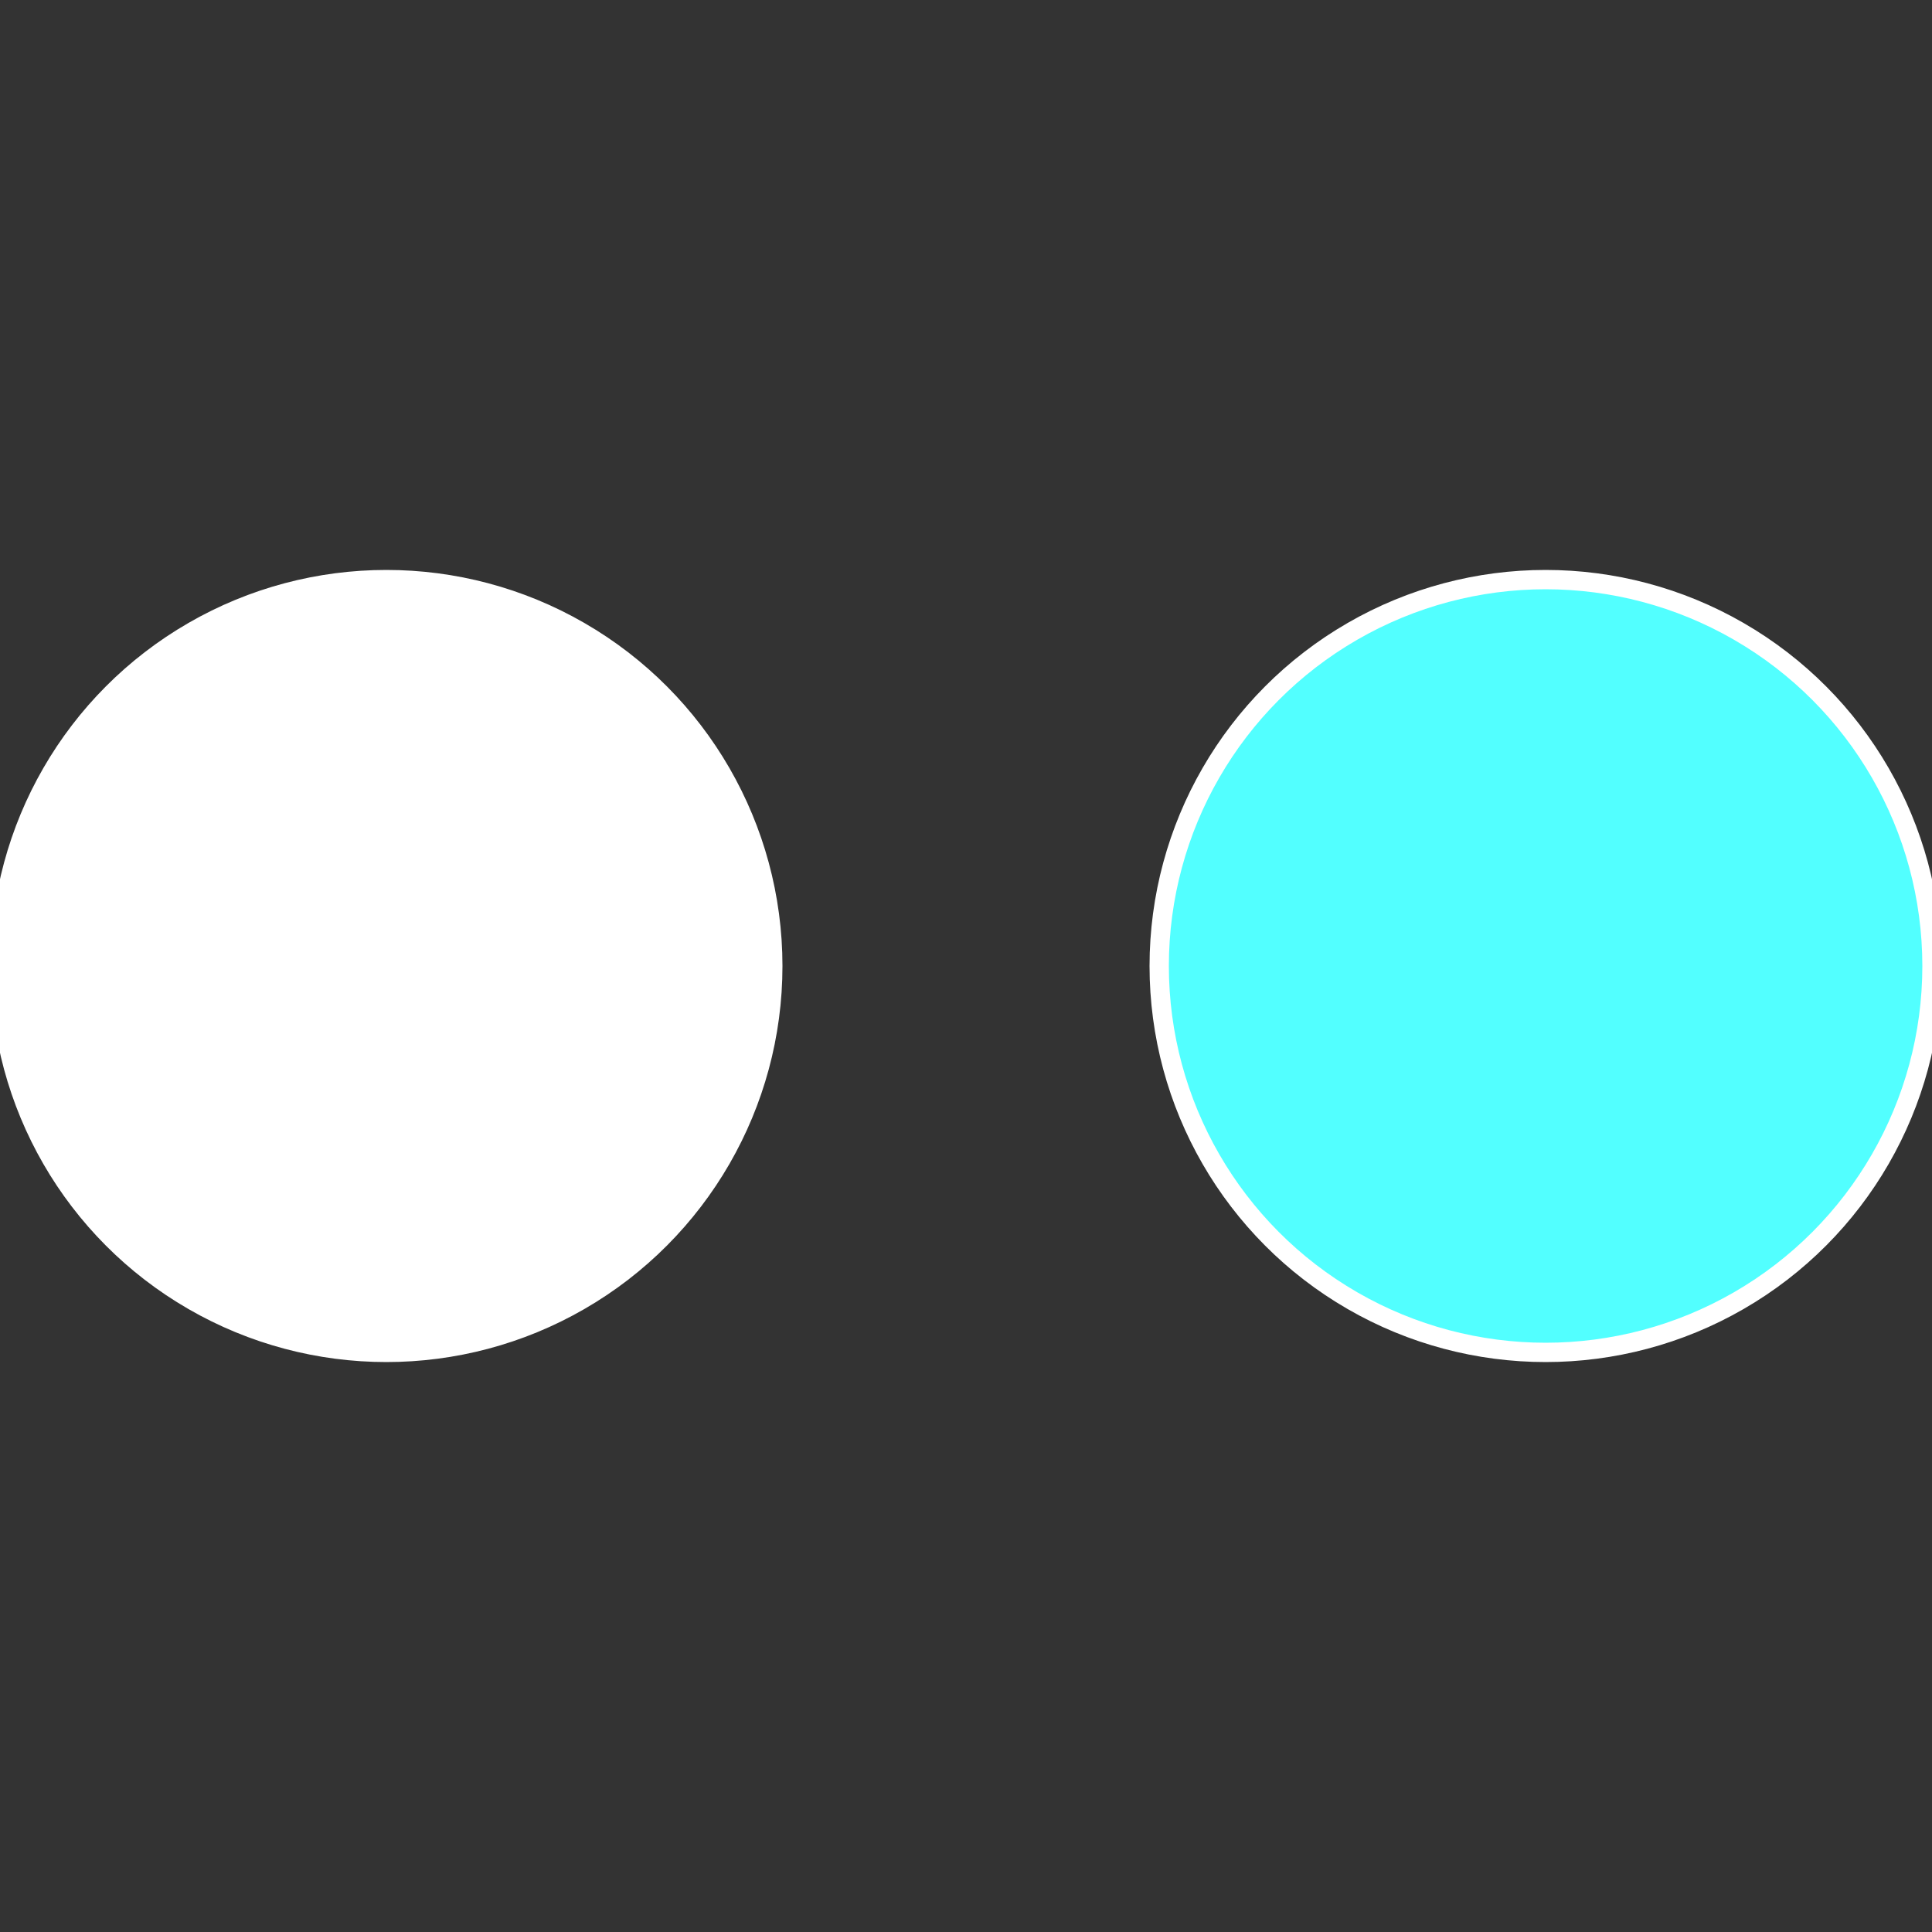
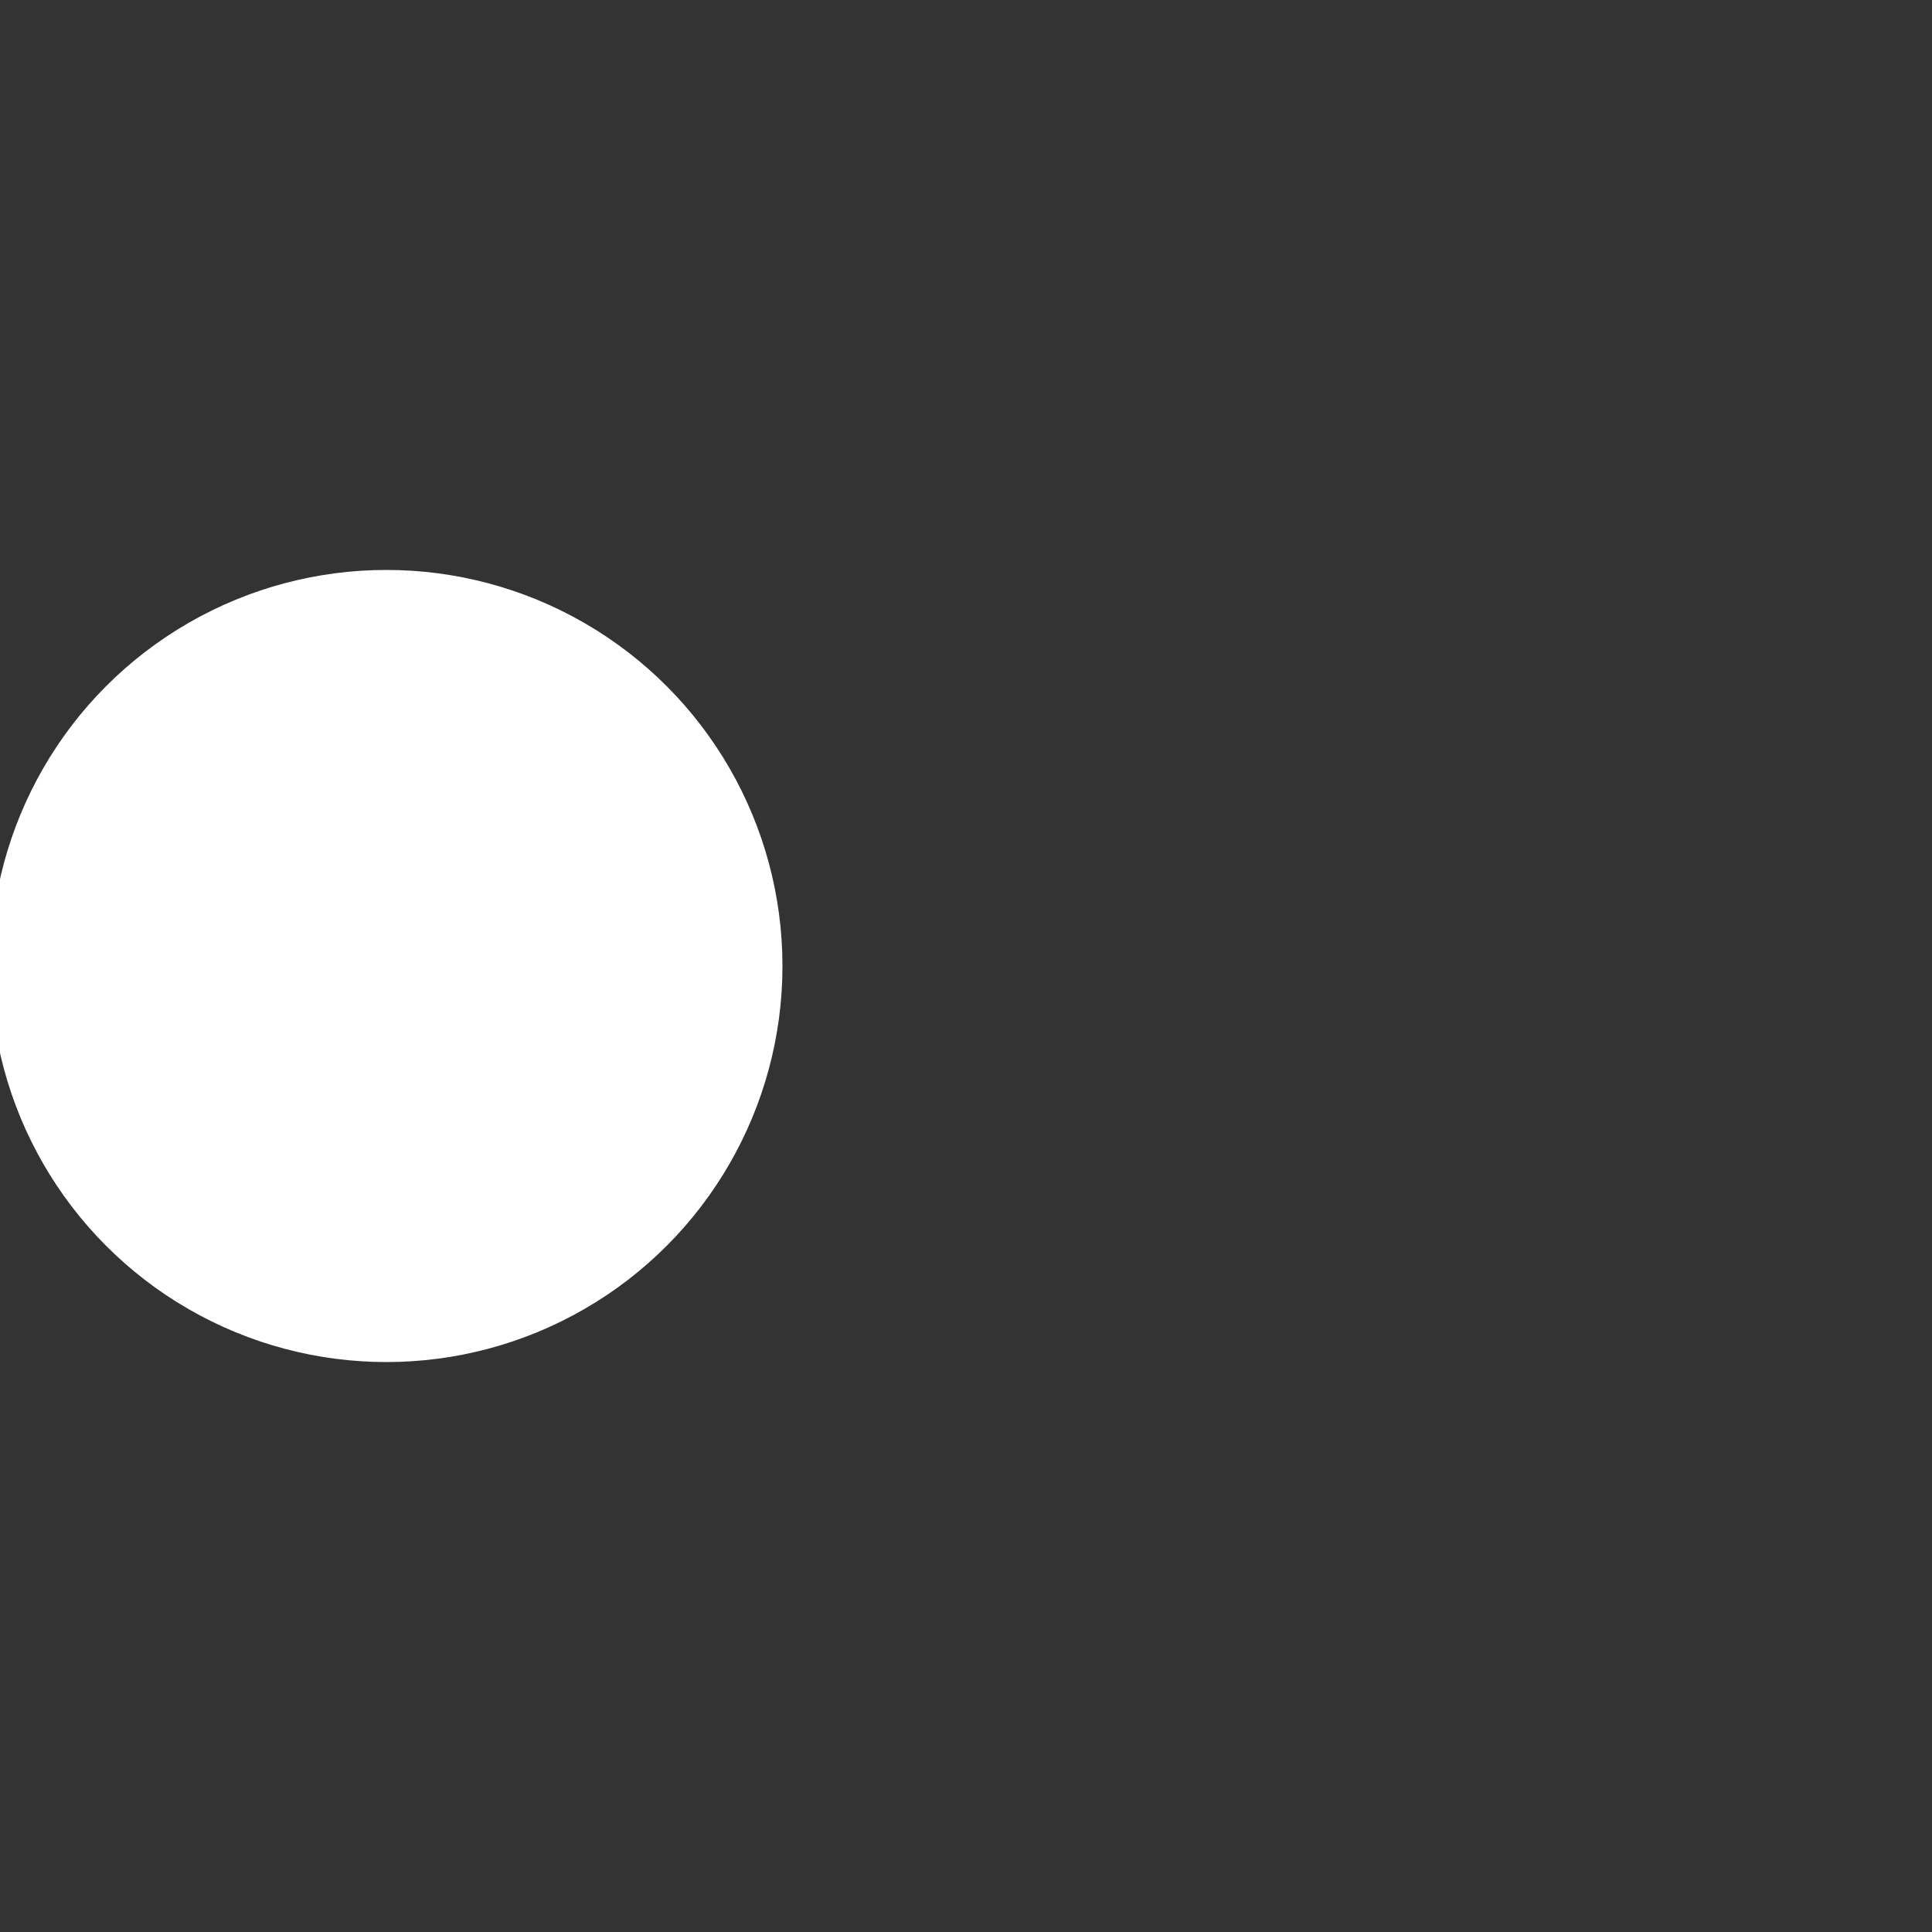
<svg xmlns="http://www.w3.org/2000/svg" width="500" height="500" viewBox="-1 -1 2 2">
  <rect x="-1" y="-1" width="2" height="2" fill="#333333" stroke="none" />
-   <circle cx="0.6" cy="0" r="0.4" fill="#52fffffffffffffff38fffffffffffffaf5" stroke="#fff" stroke-width="1%" />
  <circle cx="-0.6" cy="7.3478807948841E-17" r="0.4" fill="#fffffffffffffaf5ec52f" stroke="#fff" stroke-width="1%" />
</svg>